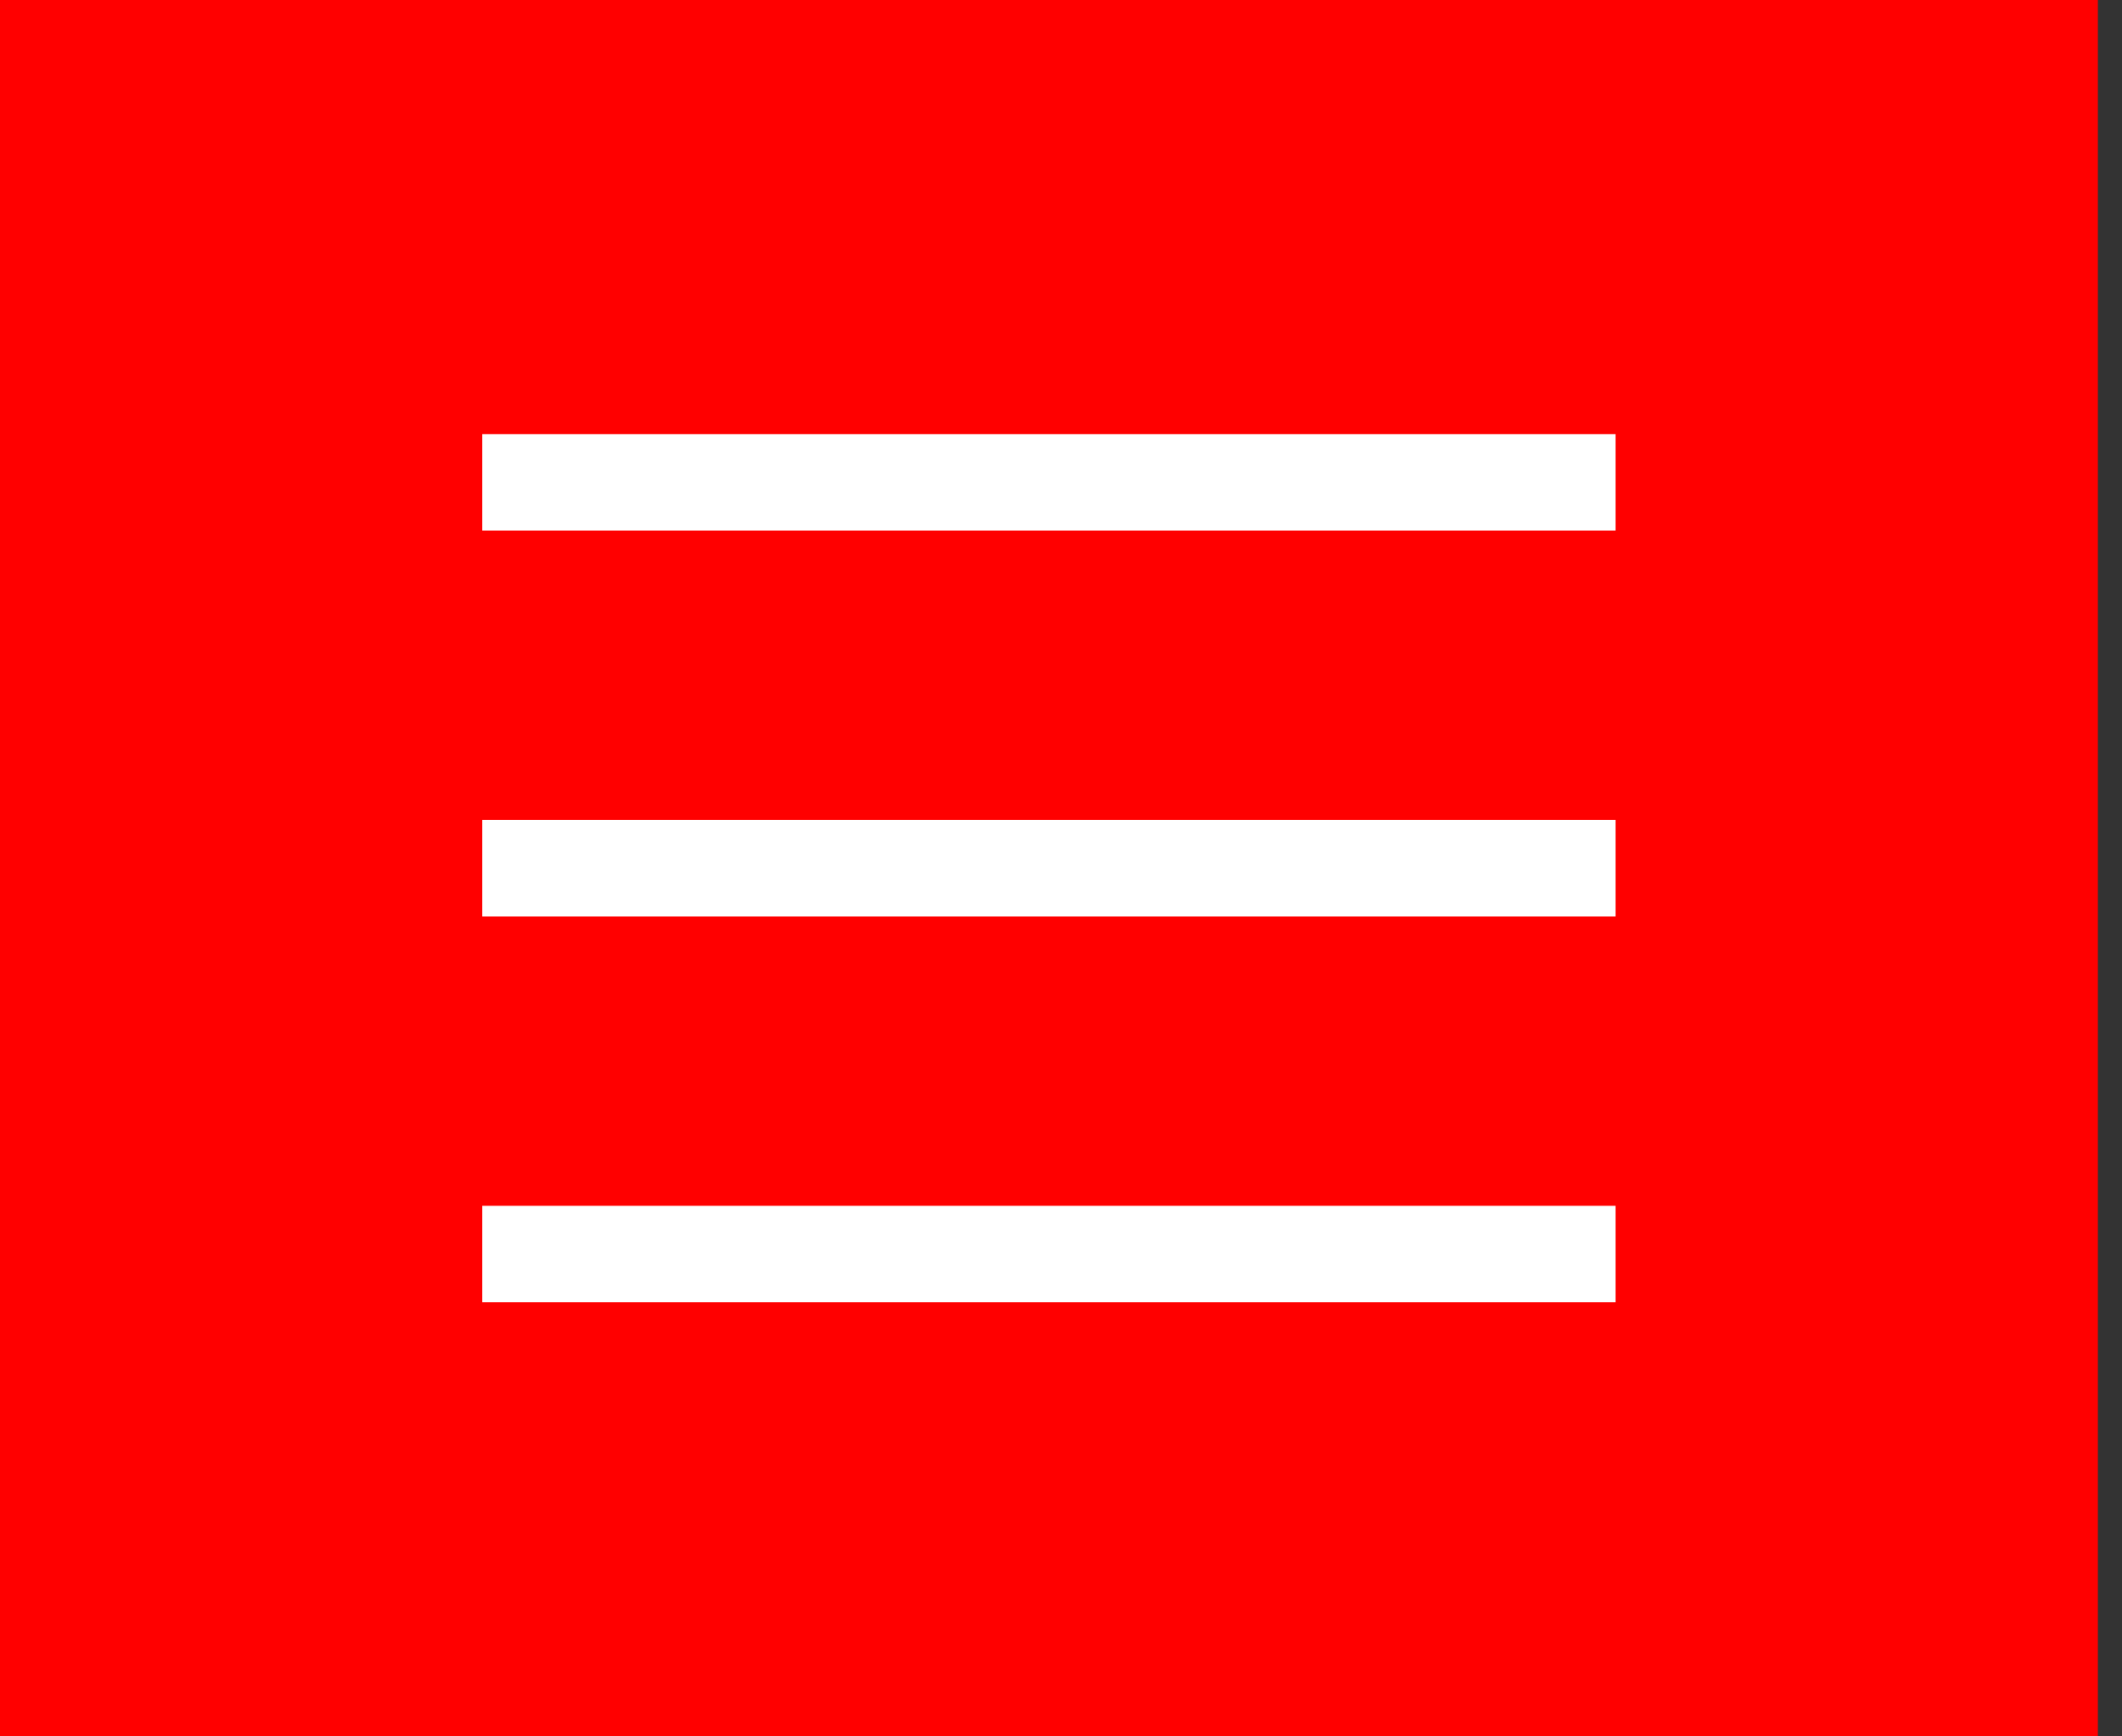
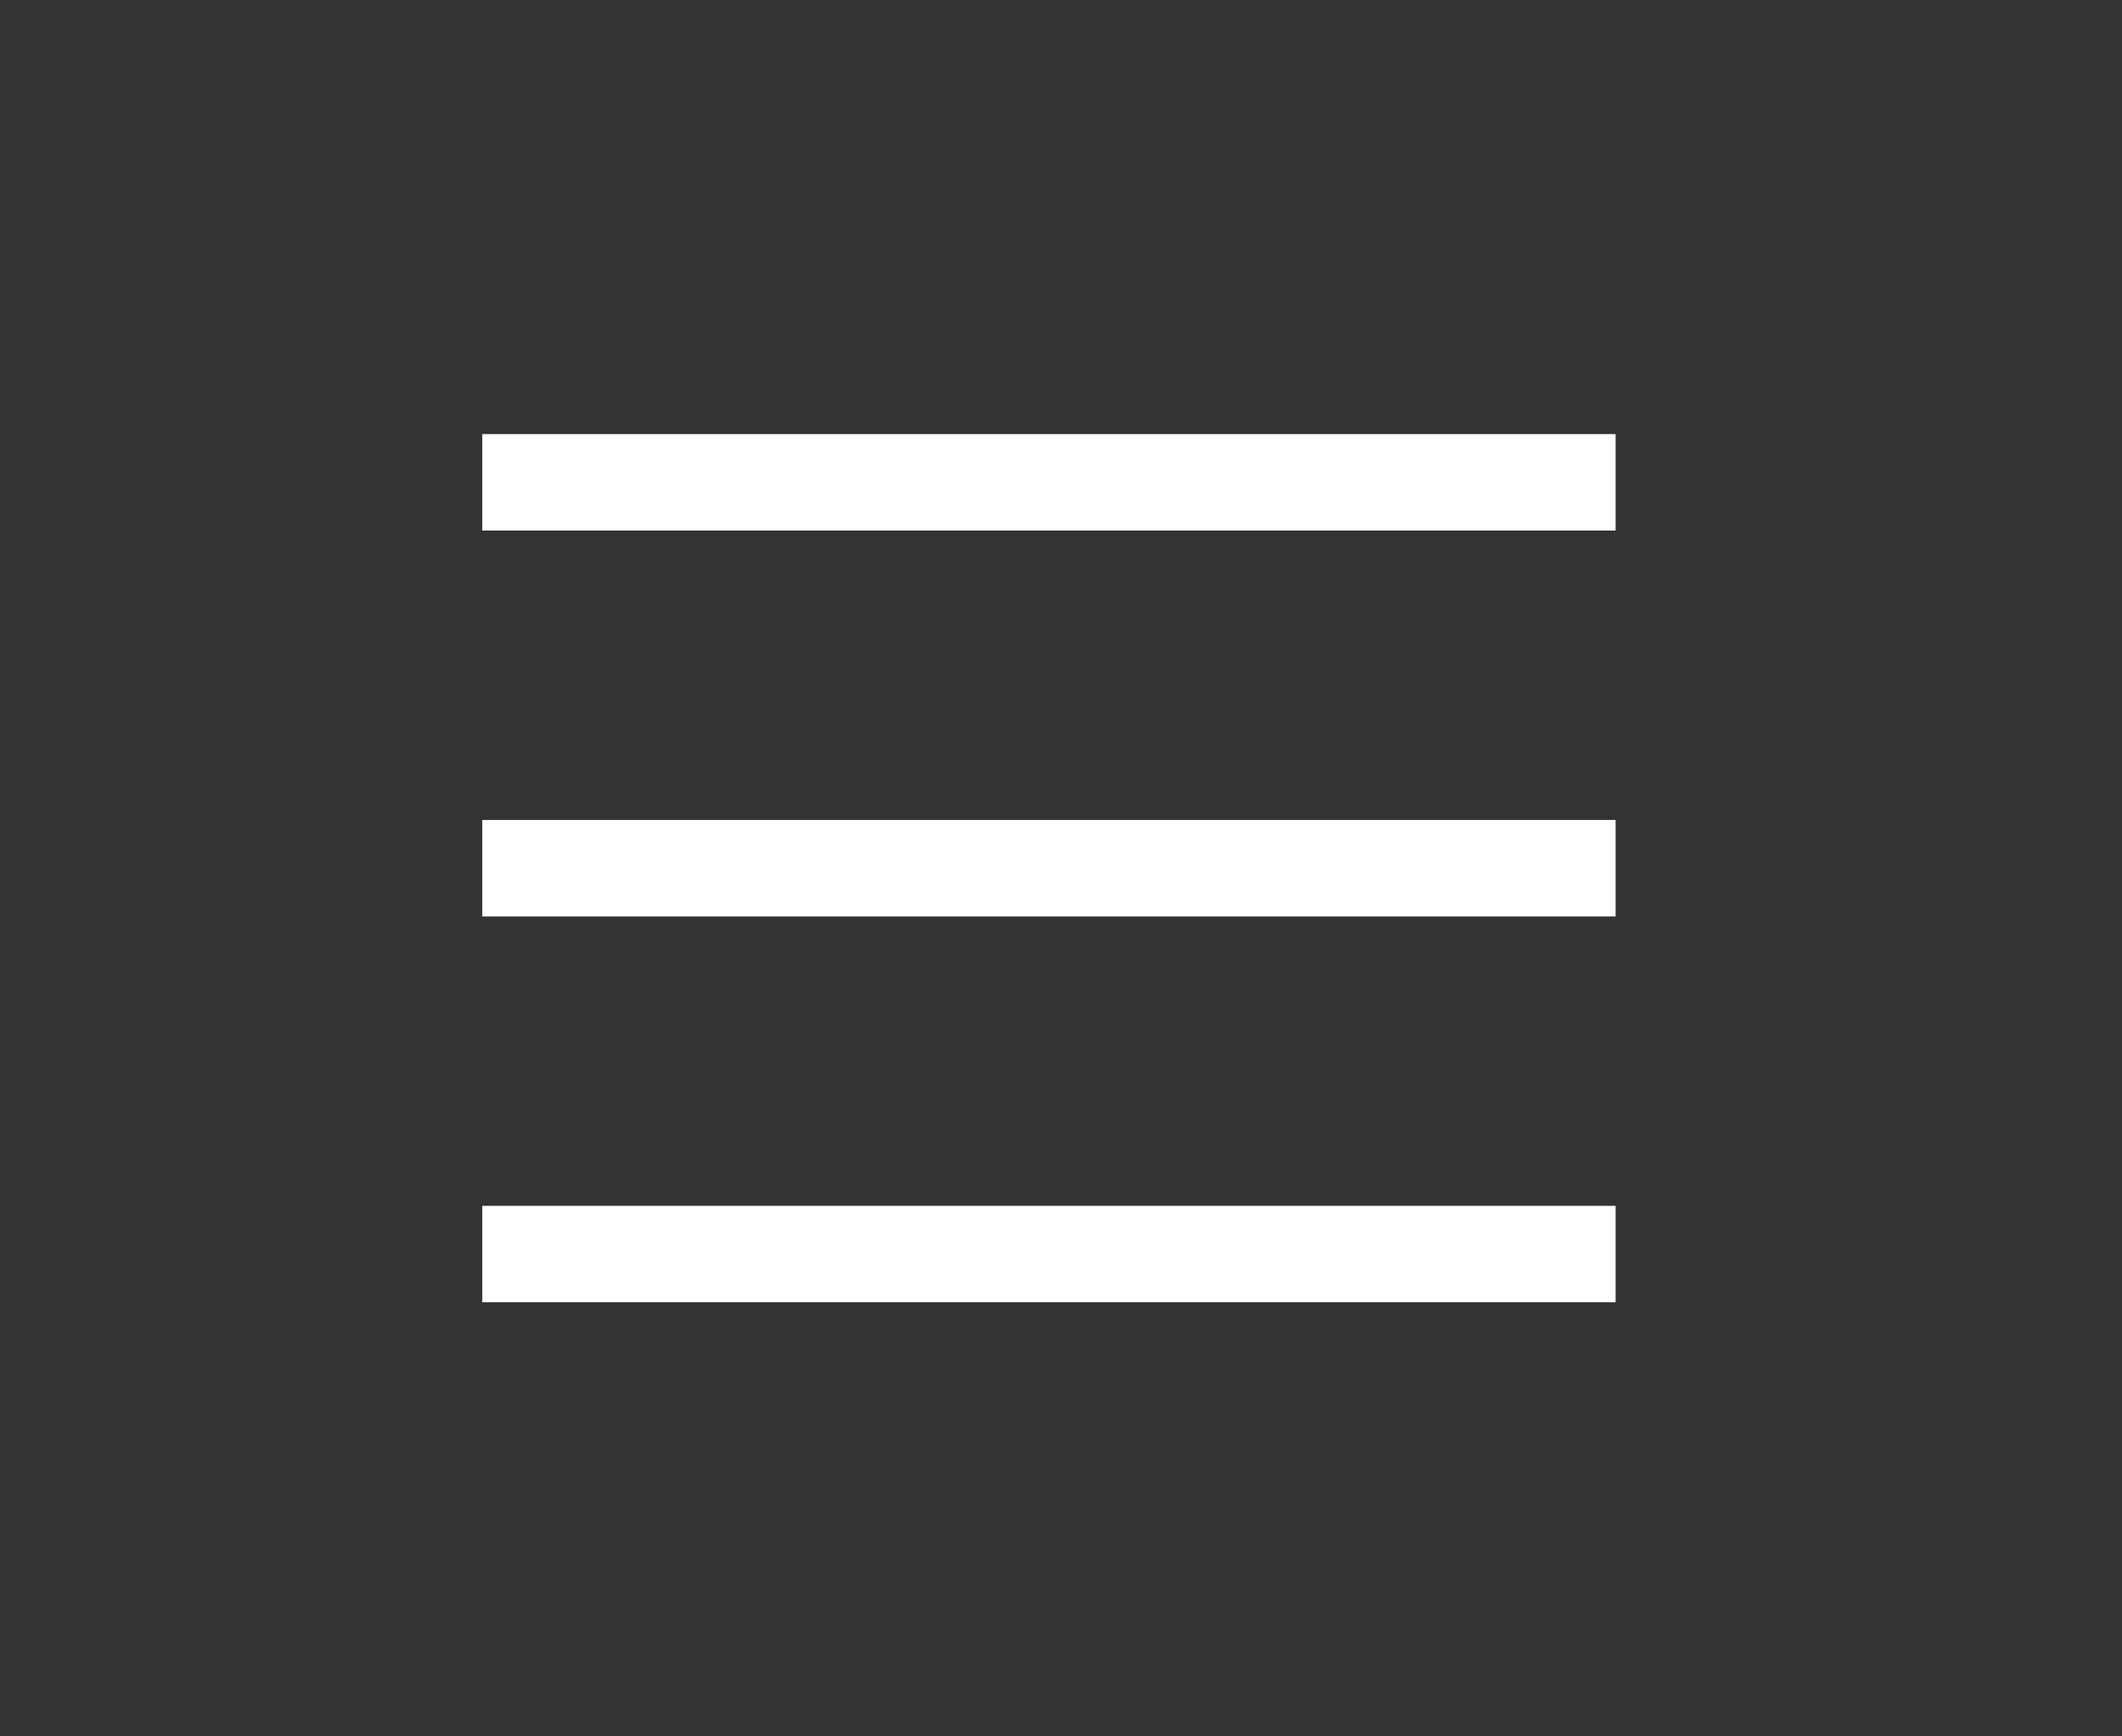
<svg xmlns="http://www.w3.org/2000/svg" width="44" height="36" viewBox="0 0 44 36" fill="none">
  <rect x="0" y="0" width="44" height="36" fill="#333333" stroke="none" />
-   <rect width="43.5" height="36" fill="#FF0000" />
  <path d="M10 10H33.5" stroke="white" stroke-width="2" />
  <path d="M10 18H33.5" stroke="white" stroke-width="2" />
  <path d="M10 26H33.5" stroke="white" stroke-width="2" />
</svg>